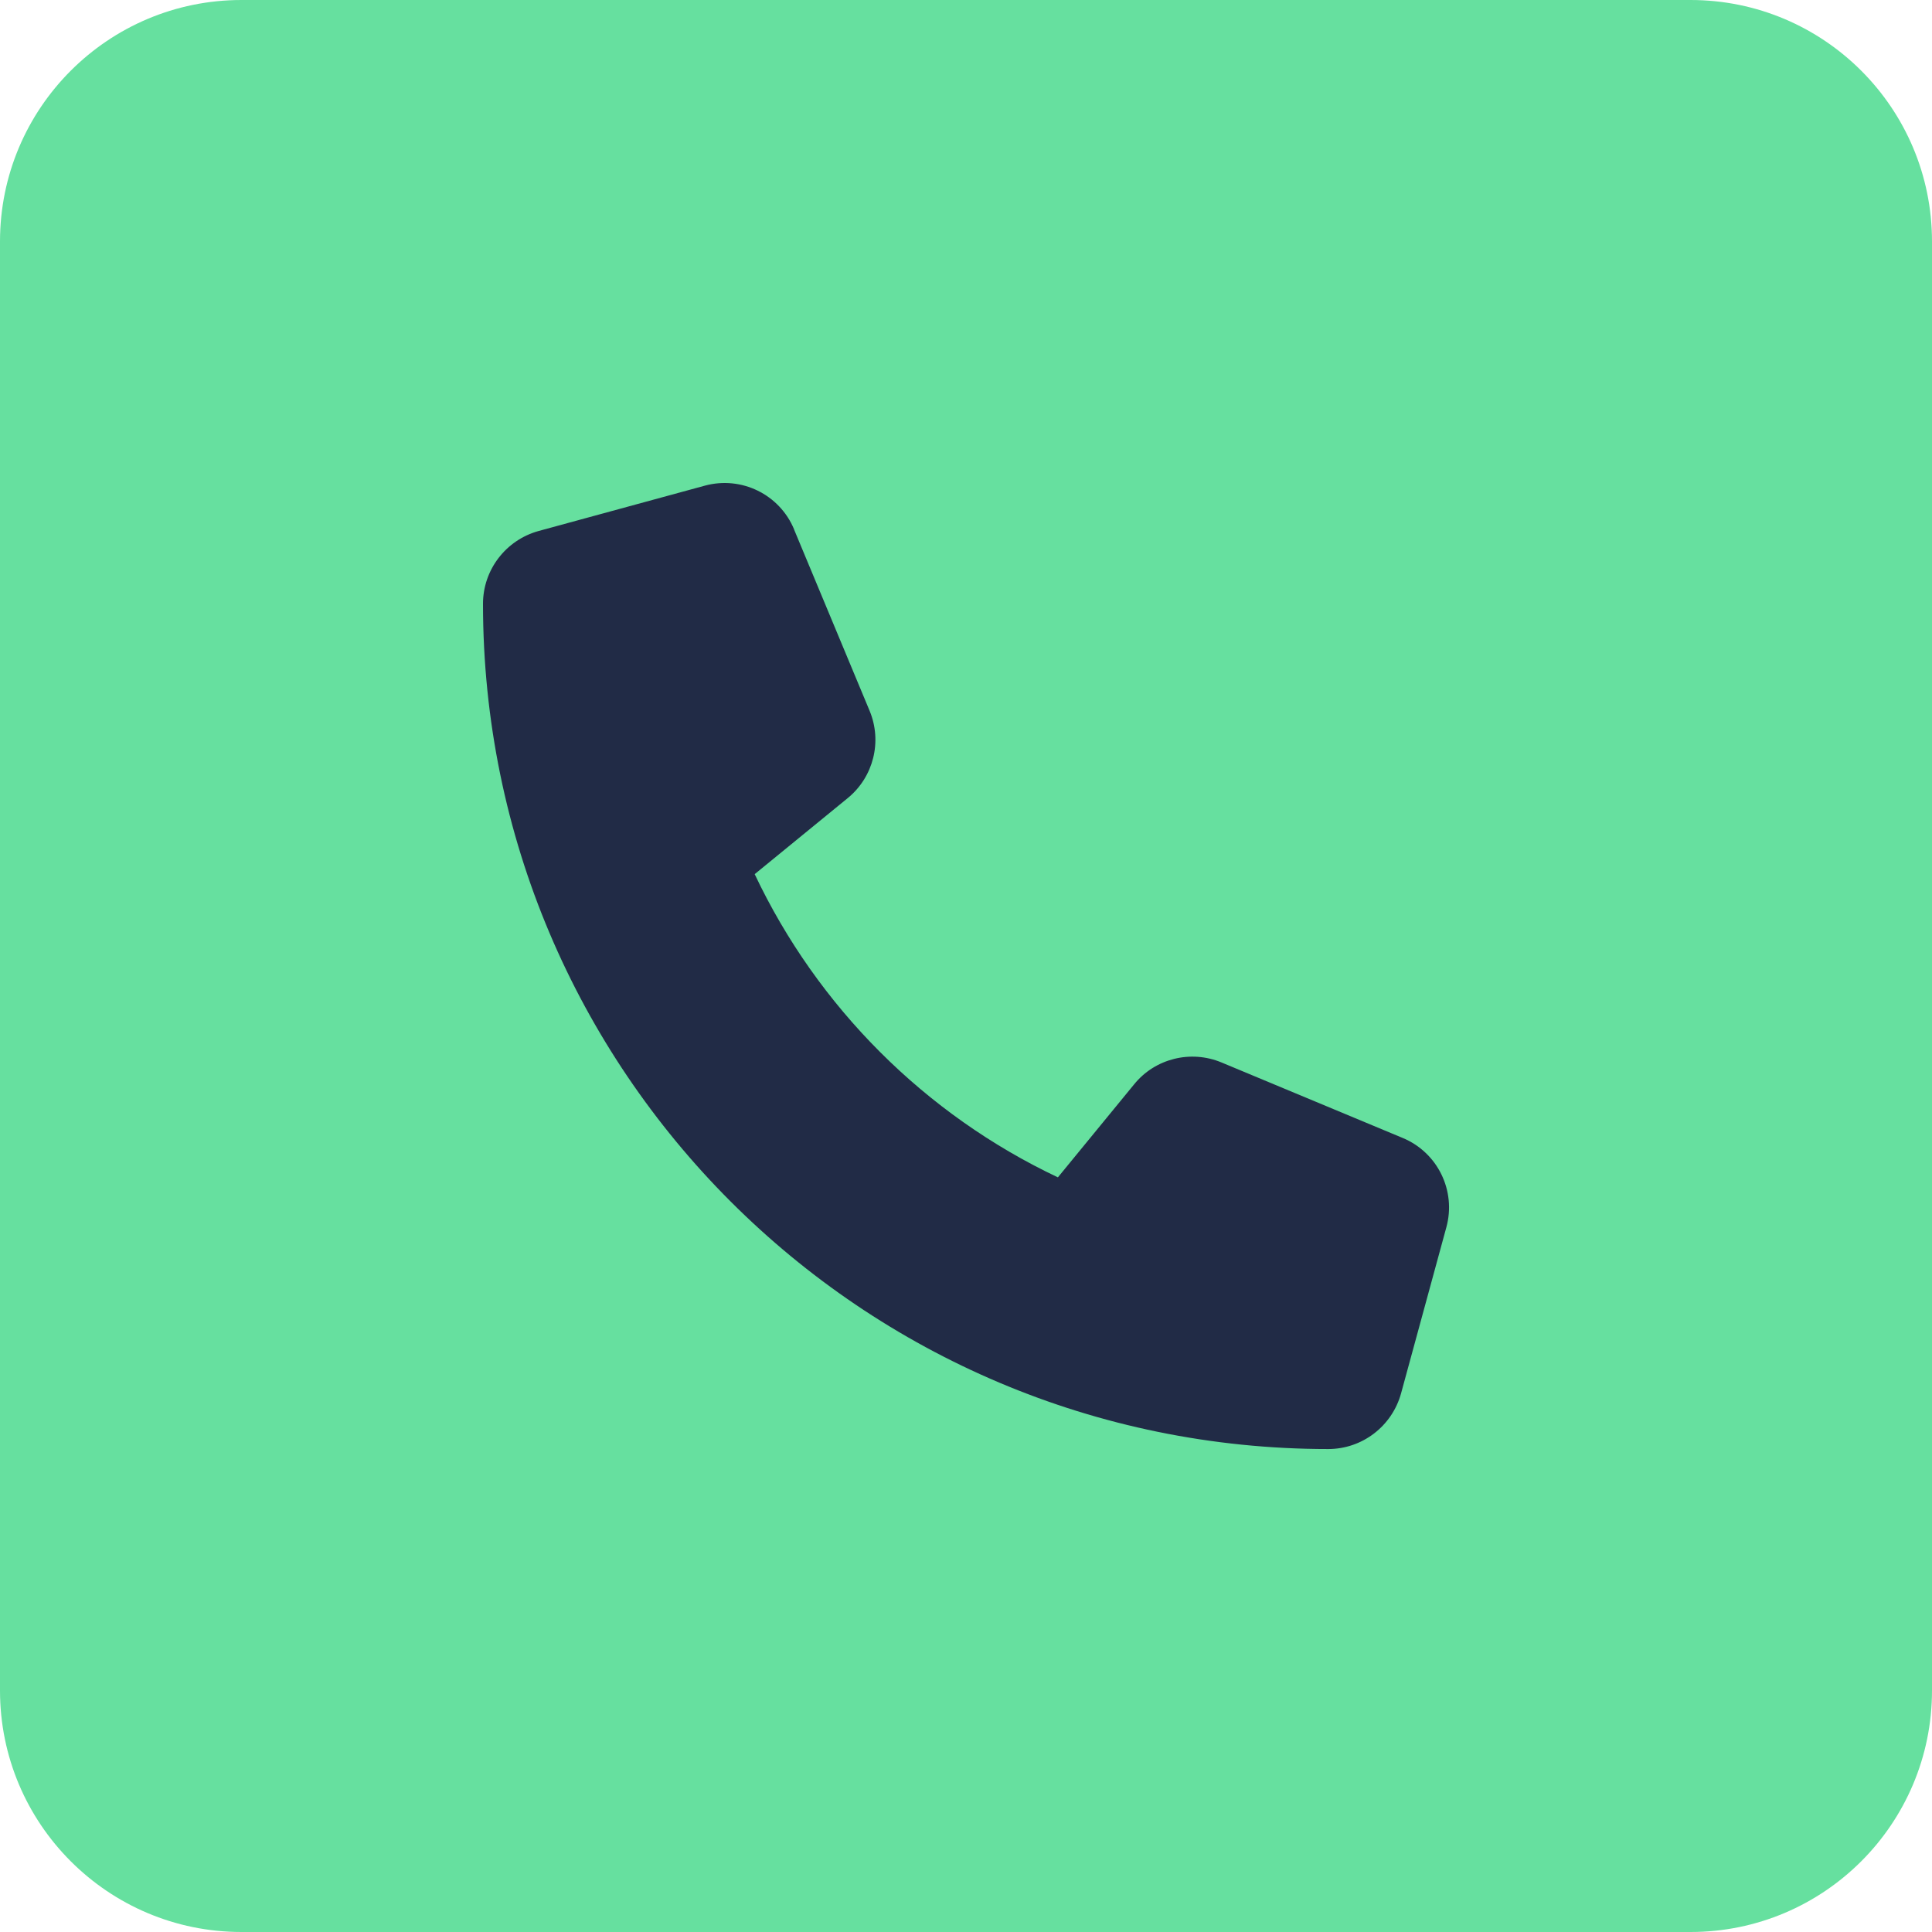
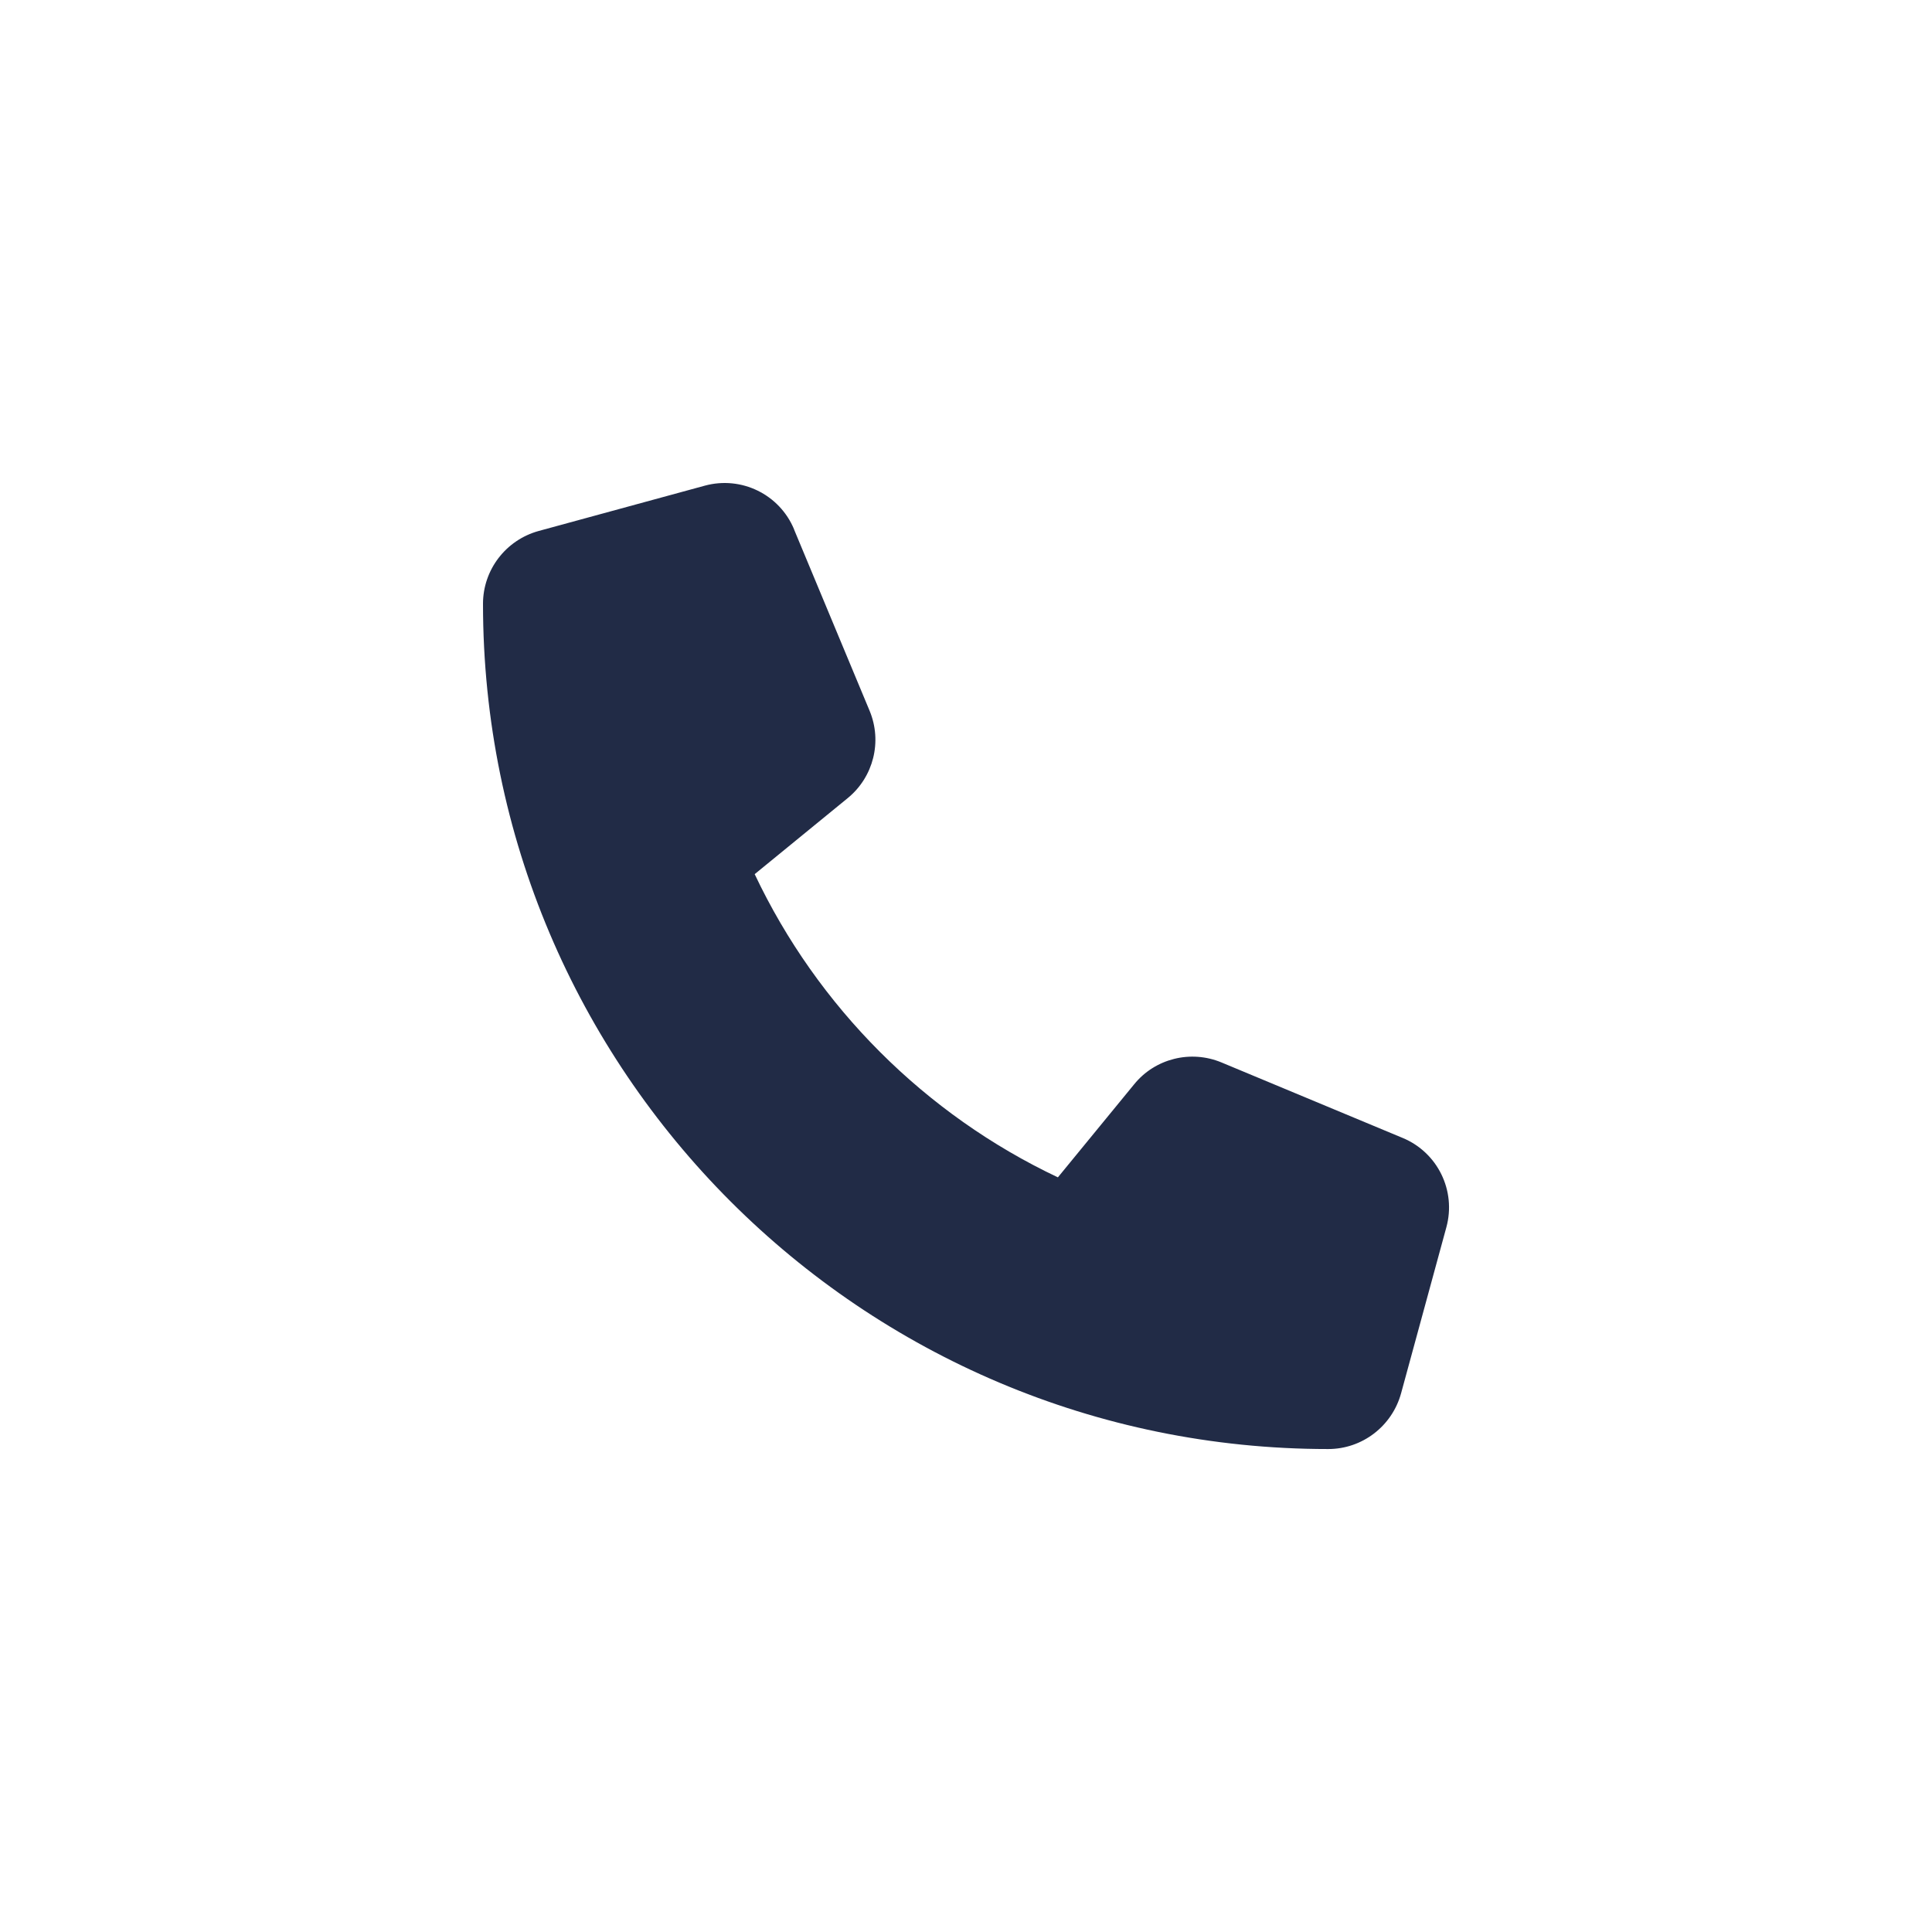
<svg xmlns="http://www.w3.org/2000/svg" width="48" height="48" viewBox="0 0 48 48" fill="none">
-   <path d="M0 6C0 2.686 2.686 0 6 0H42C45.314 0 48 2.686 48 6V42C48 45.314 45.314 48 42 48H6C2.686 48 0 45.314 0 42V6Z" fill="#66E09F" />
  <path d="M19.73 13.154C19.369 12.282 18.417 11.818 17.508 12.067L13.383 13.192C12.567 13.417 12 14.157 12 15.001C12 26.598 21.403 36.001 33 36.001C33.844 36.001 34.584 35.434 34.809 34.618L35.934 30.493C36.183 29.584 35.719 28.632 34.847 28.271L30.347 26.396C29.583 26.078 28.697 26.298 28.177 26.94L26.283 29.251C22.983 27.69 20.311 25.018 18.75 21.718L21.061 19.829C21.703 19.304 21.923 18.423 21.605 17.659L19.73 13.159V13.154Z" fill="#212B46" />
</svg>